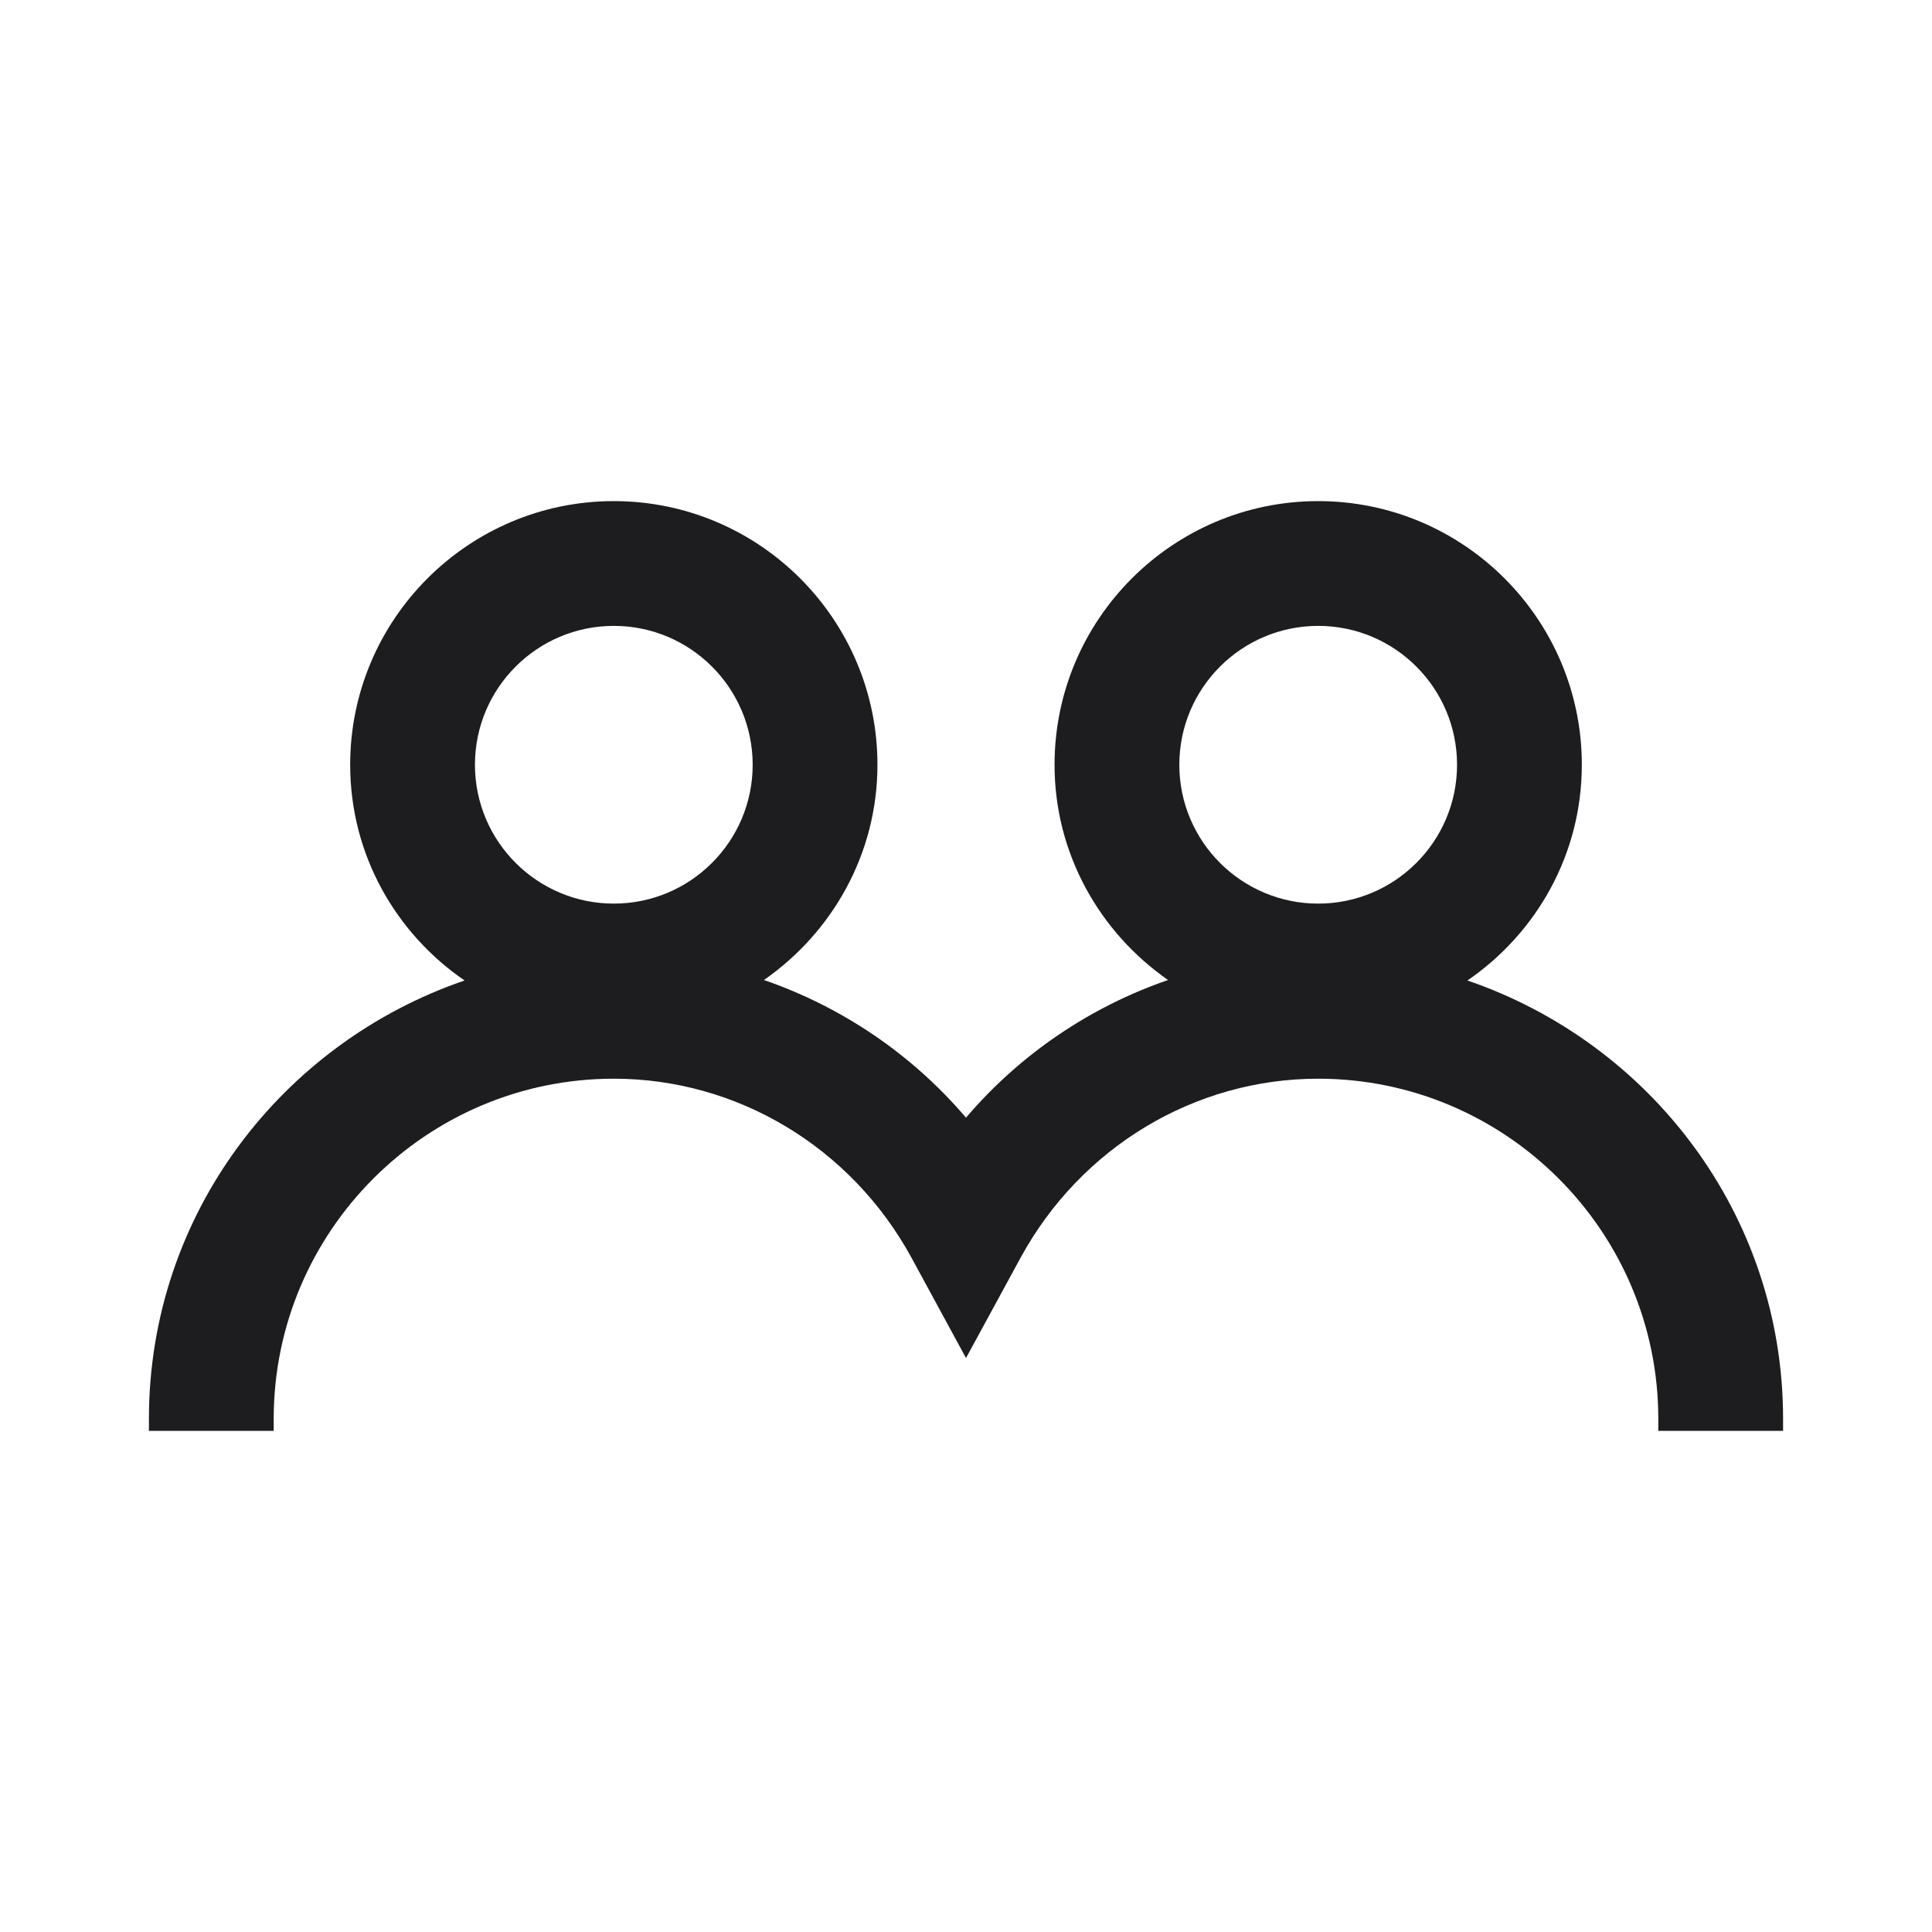
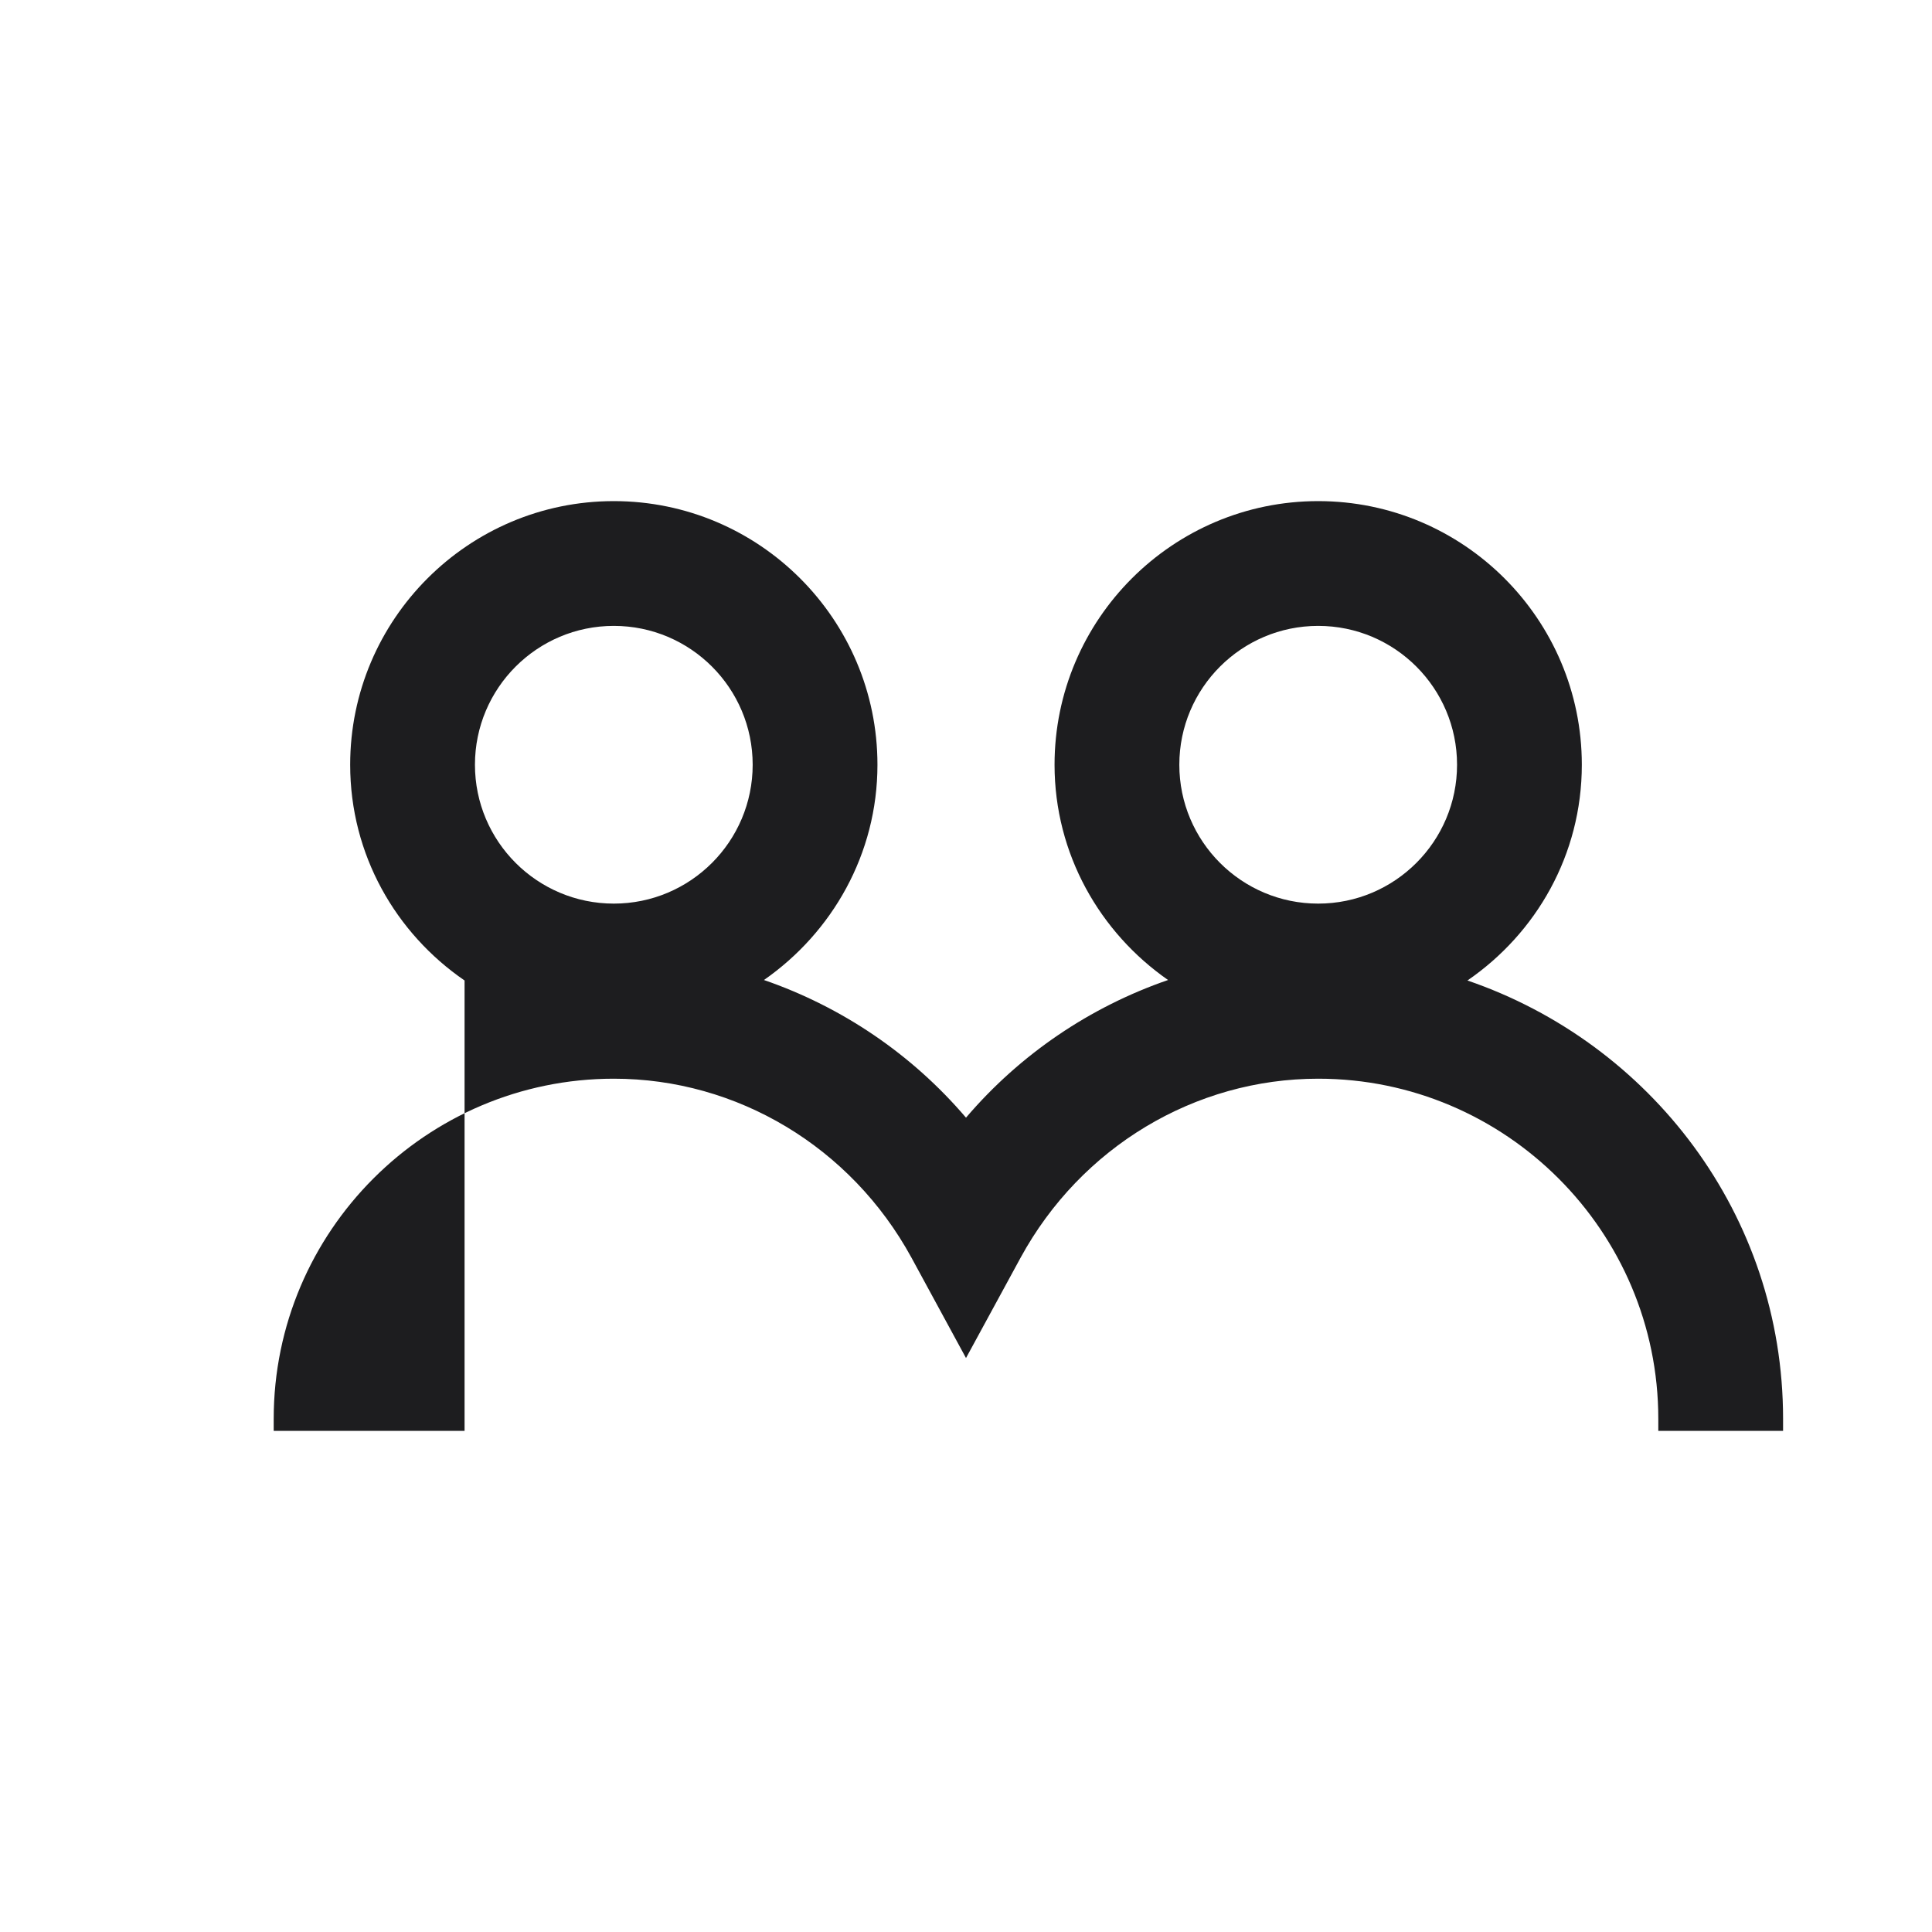
<svg xmlns="http://www.w3.org/2000/svg" width="24" height="24" viewBox="0 0 24 24" fill="none">
-   <path fill-rule="evenodd" clip-rule="evenodd" d="M7.625 6.225C5.819 6.225 4.35 7.694 4.35 9.5C4.35 10.618 4.917 11.594 5.771 12.18C3.5 12.958 1.85 15.089 1.85 17.625V17.775H3.4V17.625C3.4 15.296 5.296 13.4 7.625 13.4C9.156 13.4 10.571 14.248 11.322 15.622L12 16.87L12.679 15.622C13.429 14.248 14.844 13.4 16.375 13.4C18.704 13.4 20.6 15.296 20.6 17.625V17.775H22.15V17.625C22.15 15.089 20.501 12.958 18.229 12.18C19.083 11.594 19.65 10.618 19.65 9.5C19.65 7.694 18.182 6.225 16.375 6.225C14.569 6.225 13.1 7.694 13.1 9.5C13.1 10.61 13.664 11.585 14.51 12.174C13.542 12.508 12.673 13.095 12 13.884C11.327 13.095 10.458 12.508 9.49 12.174C10.336 11.585 10.9 10.61 10.9 9.5C10.9 7.694 9.432 6.225 7.625 6.225ZM5.9 9.5C5.9 8.548 6.673 7.775 7.625 7.775C8.577 7.775 9.35 8.548 9.35 9.5C9.35 10.452 8.577 11.225 7.625 11.225C6.673 11.225 5.9 10.452 5.9 9.5ZM14.65 9.5C14.65 8.548 15.423 7.775 16.375 7.775C17.327 7.775 18.1 8.548 18.1 9.5C18.1 10.452 17.327 11.225 16.375 11.225C15.423 11.225 14.65 10.452 14.65 9.5Z" fill="#1D1D1F" />
+   <path fill-rule="evenodd" clip-rule="evenodd" d="M7.625 6.225C5.819 6.225 4.35 7.694 4.35 9.5C4.35 10.618 4.917 11.594 5.771 12.18V17.775H3.4V17.625C3.4 15.296 5.296 13.4 7.625 13.4C9.156 13.4 10.571 14.248 11.322 15.622L12 16.87L12.679 15.622C13.429 14.248 14.844 13.4 16.375 13.4C18.704 13.4 20.6 15.296 20.6 17.625V17.775H22.15V17.625C22.15 15.089 20.501 12.958 18.229 12.18C19.083 11.594 19.65 10.618 19.65 9.5C19.65 7.694 18.182 6.225 16.375 6.225C14.569 6.225 13.1 7.694 13.1 9.5C13.1 10.61 13.664 11.585 14.51 12.174C13.542 12.508 12.673 13.095 12 13.884C11.327 13.095 10.458 12.508 9.49 12.174C10.336 11.585 10.9 10.61 10.9 9.5C10.9 7.694 9.432 6.225 7.625 6.225ZM5.9 9.5C5.9 8.548 6.673 7.775 7.625 7.775C8.577 7.775 9.35 8.548 9.35 9.5C9.35 10.452 8.577 11.225 7.625 11.225C6.673 11.225 5.9 10.452 5.9 9.5ZM14.65 9.5C14.65 8.548 15.423 7.775 16.375 7.775C17.327 7.775 18.1 8.548 18.1 9.5C18.1 10.452 17.327 11.225 16.375 11.225C15.423 11.225 14.65 10.452 14.65 9.5Z" fill="#1D1D1F" />
</svg>